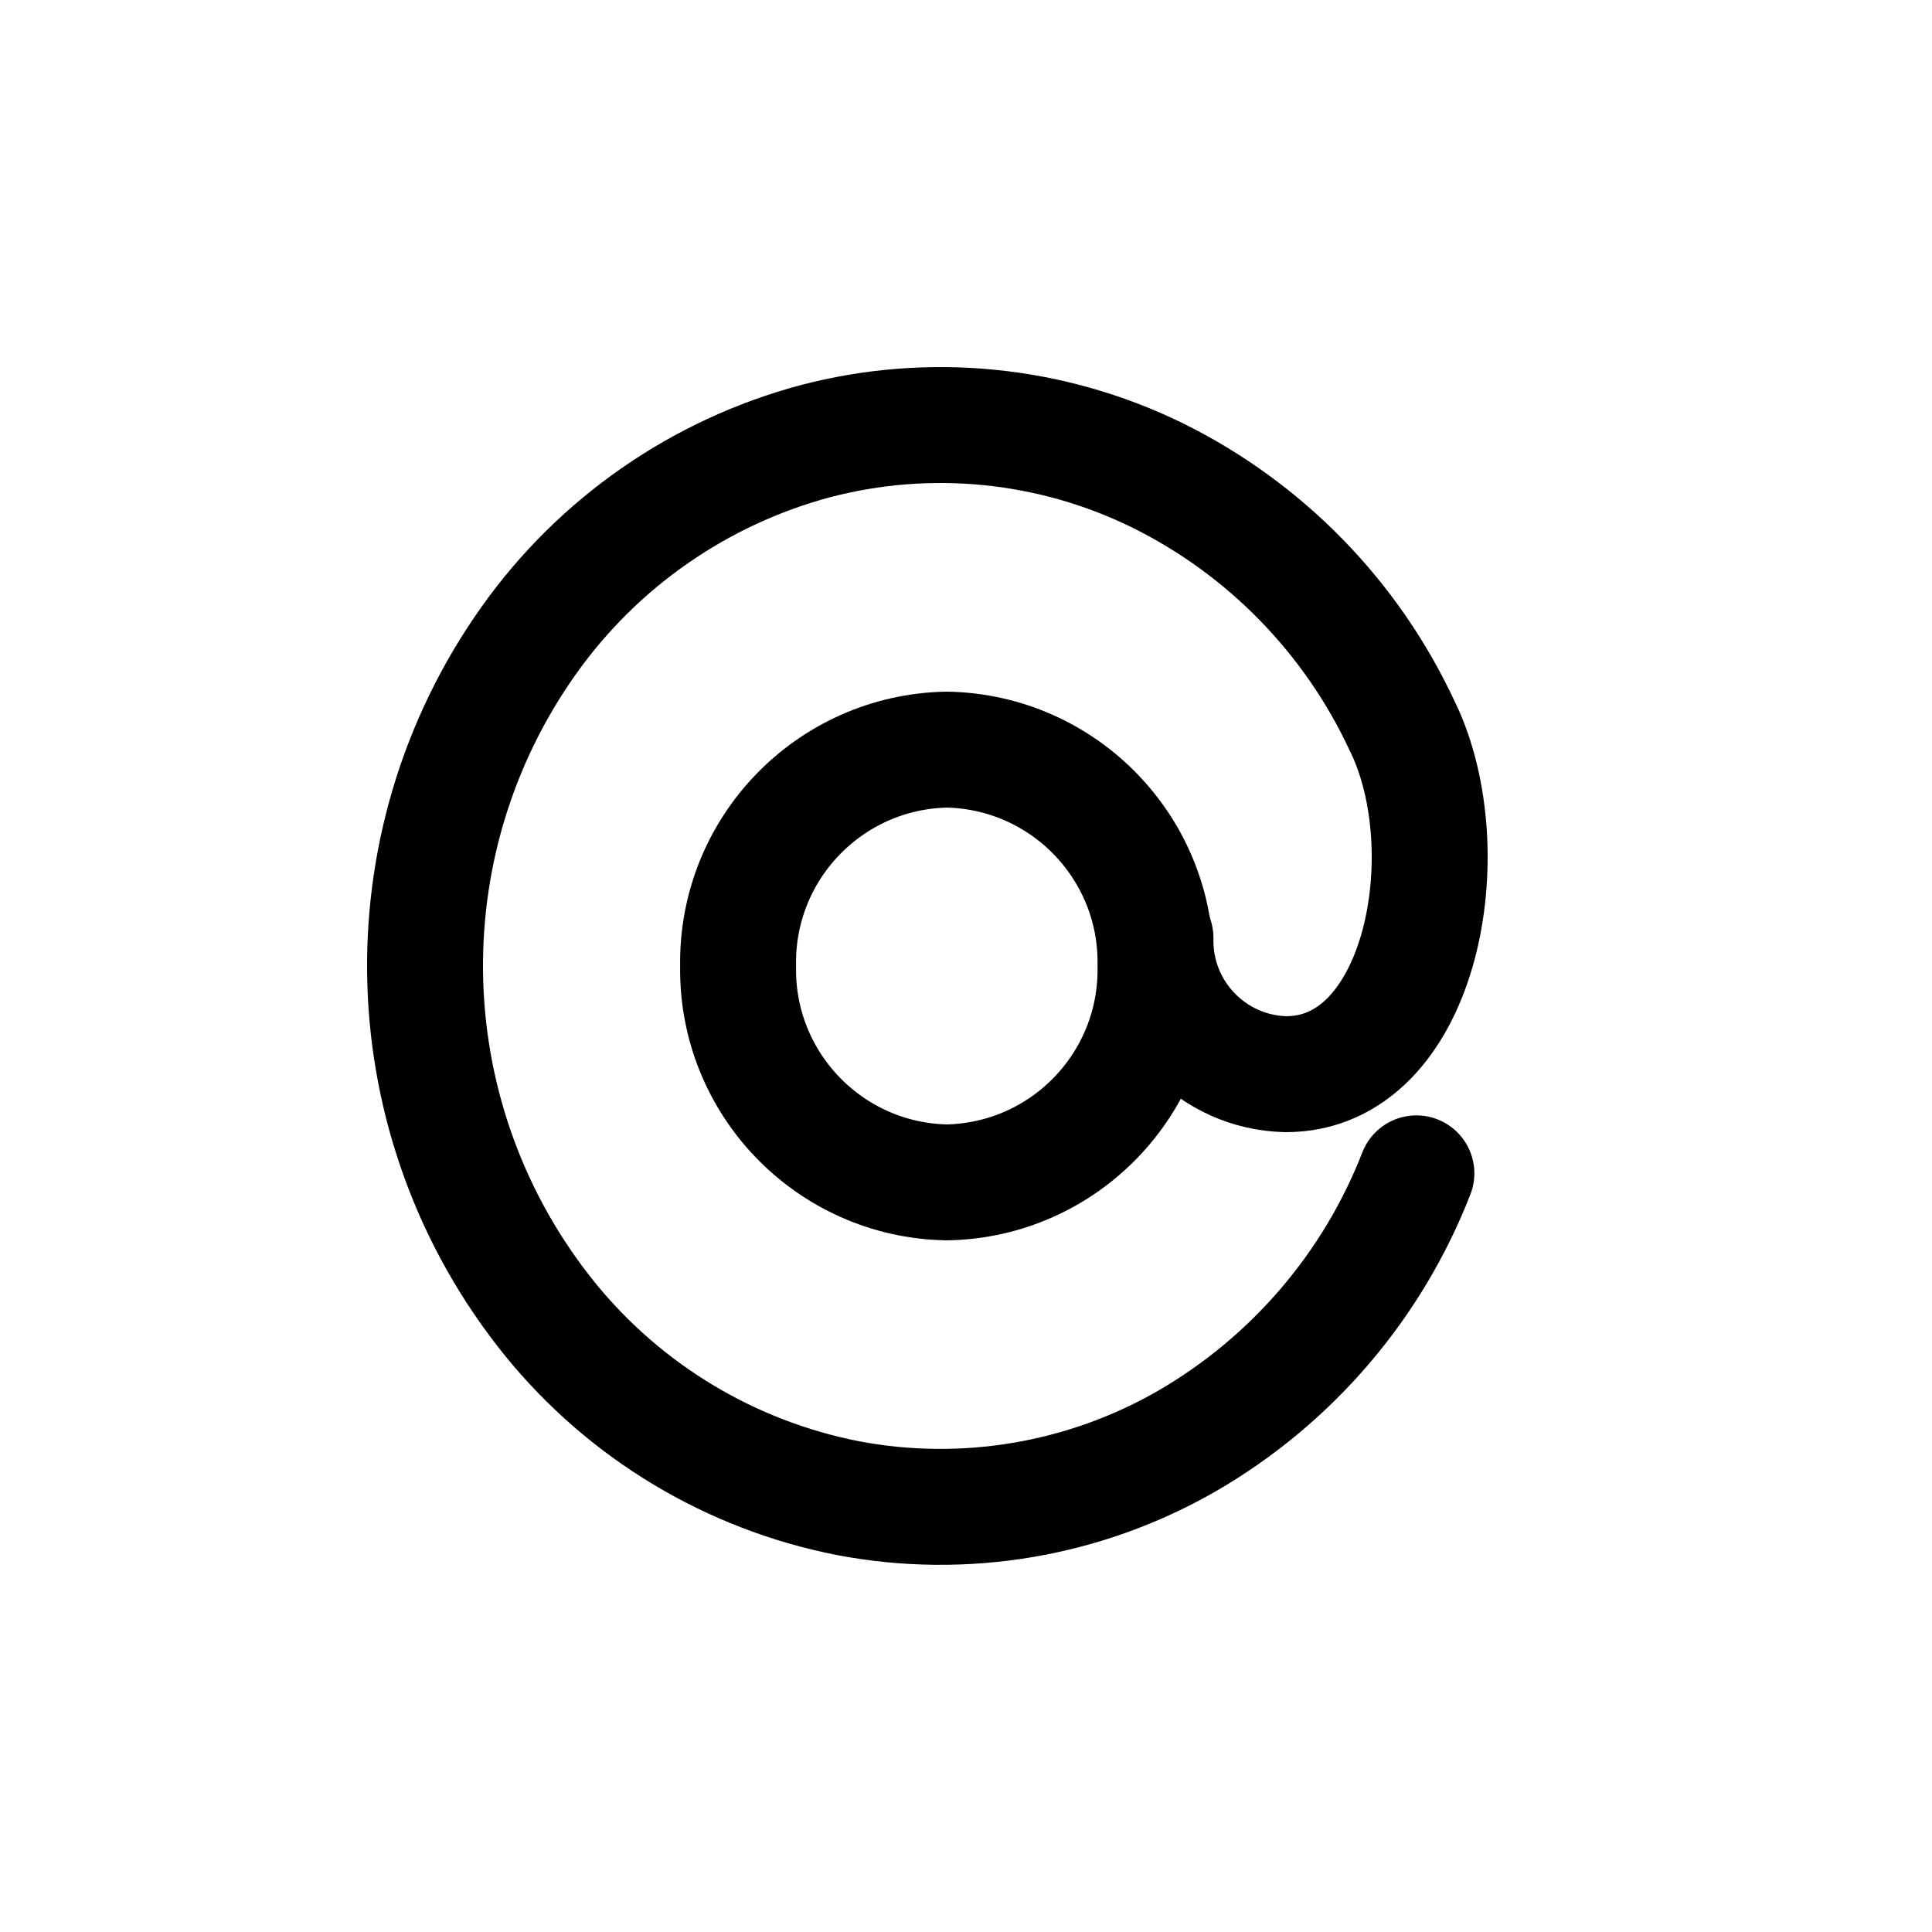
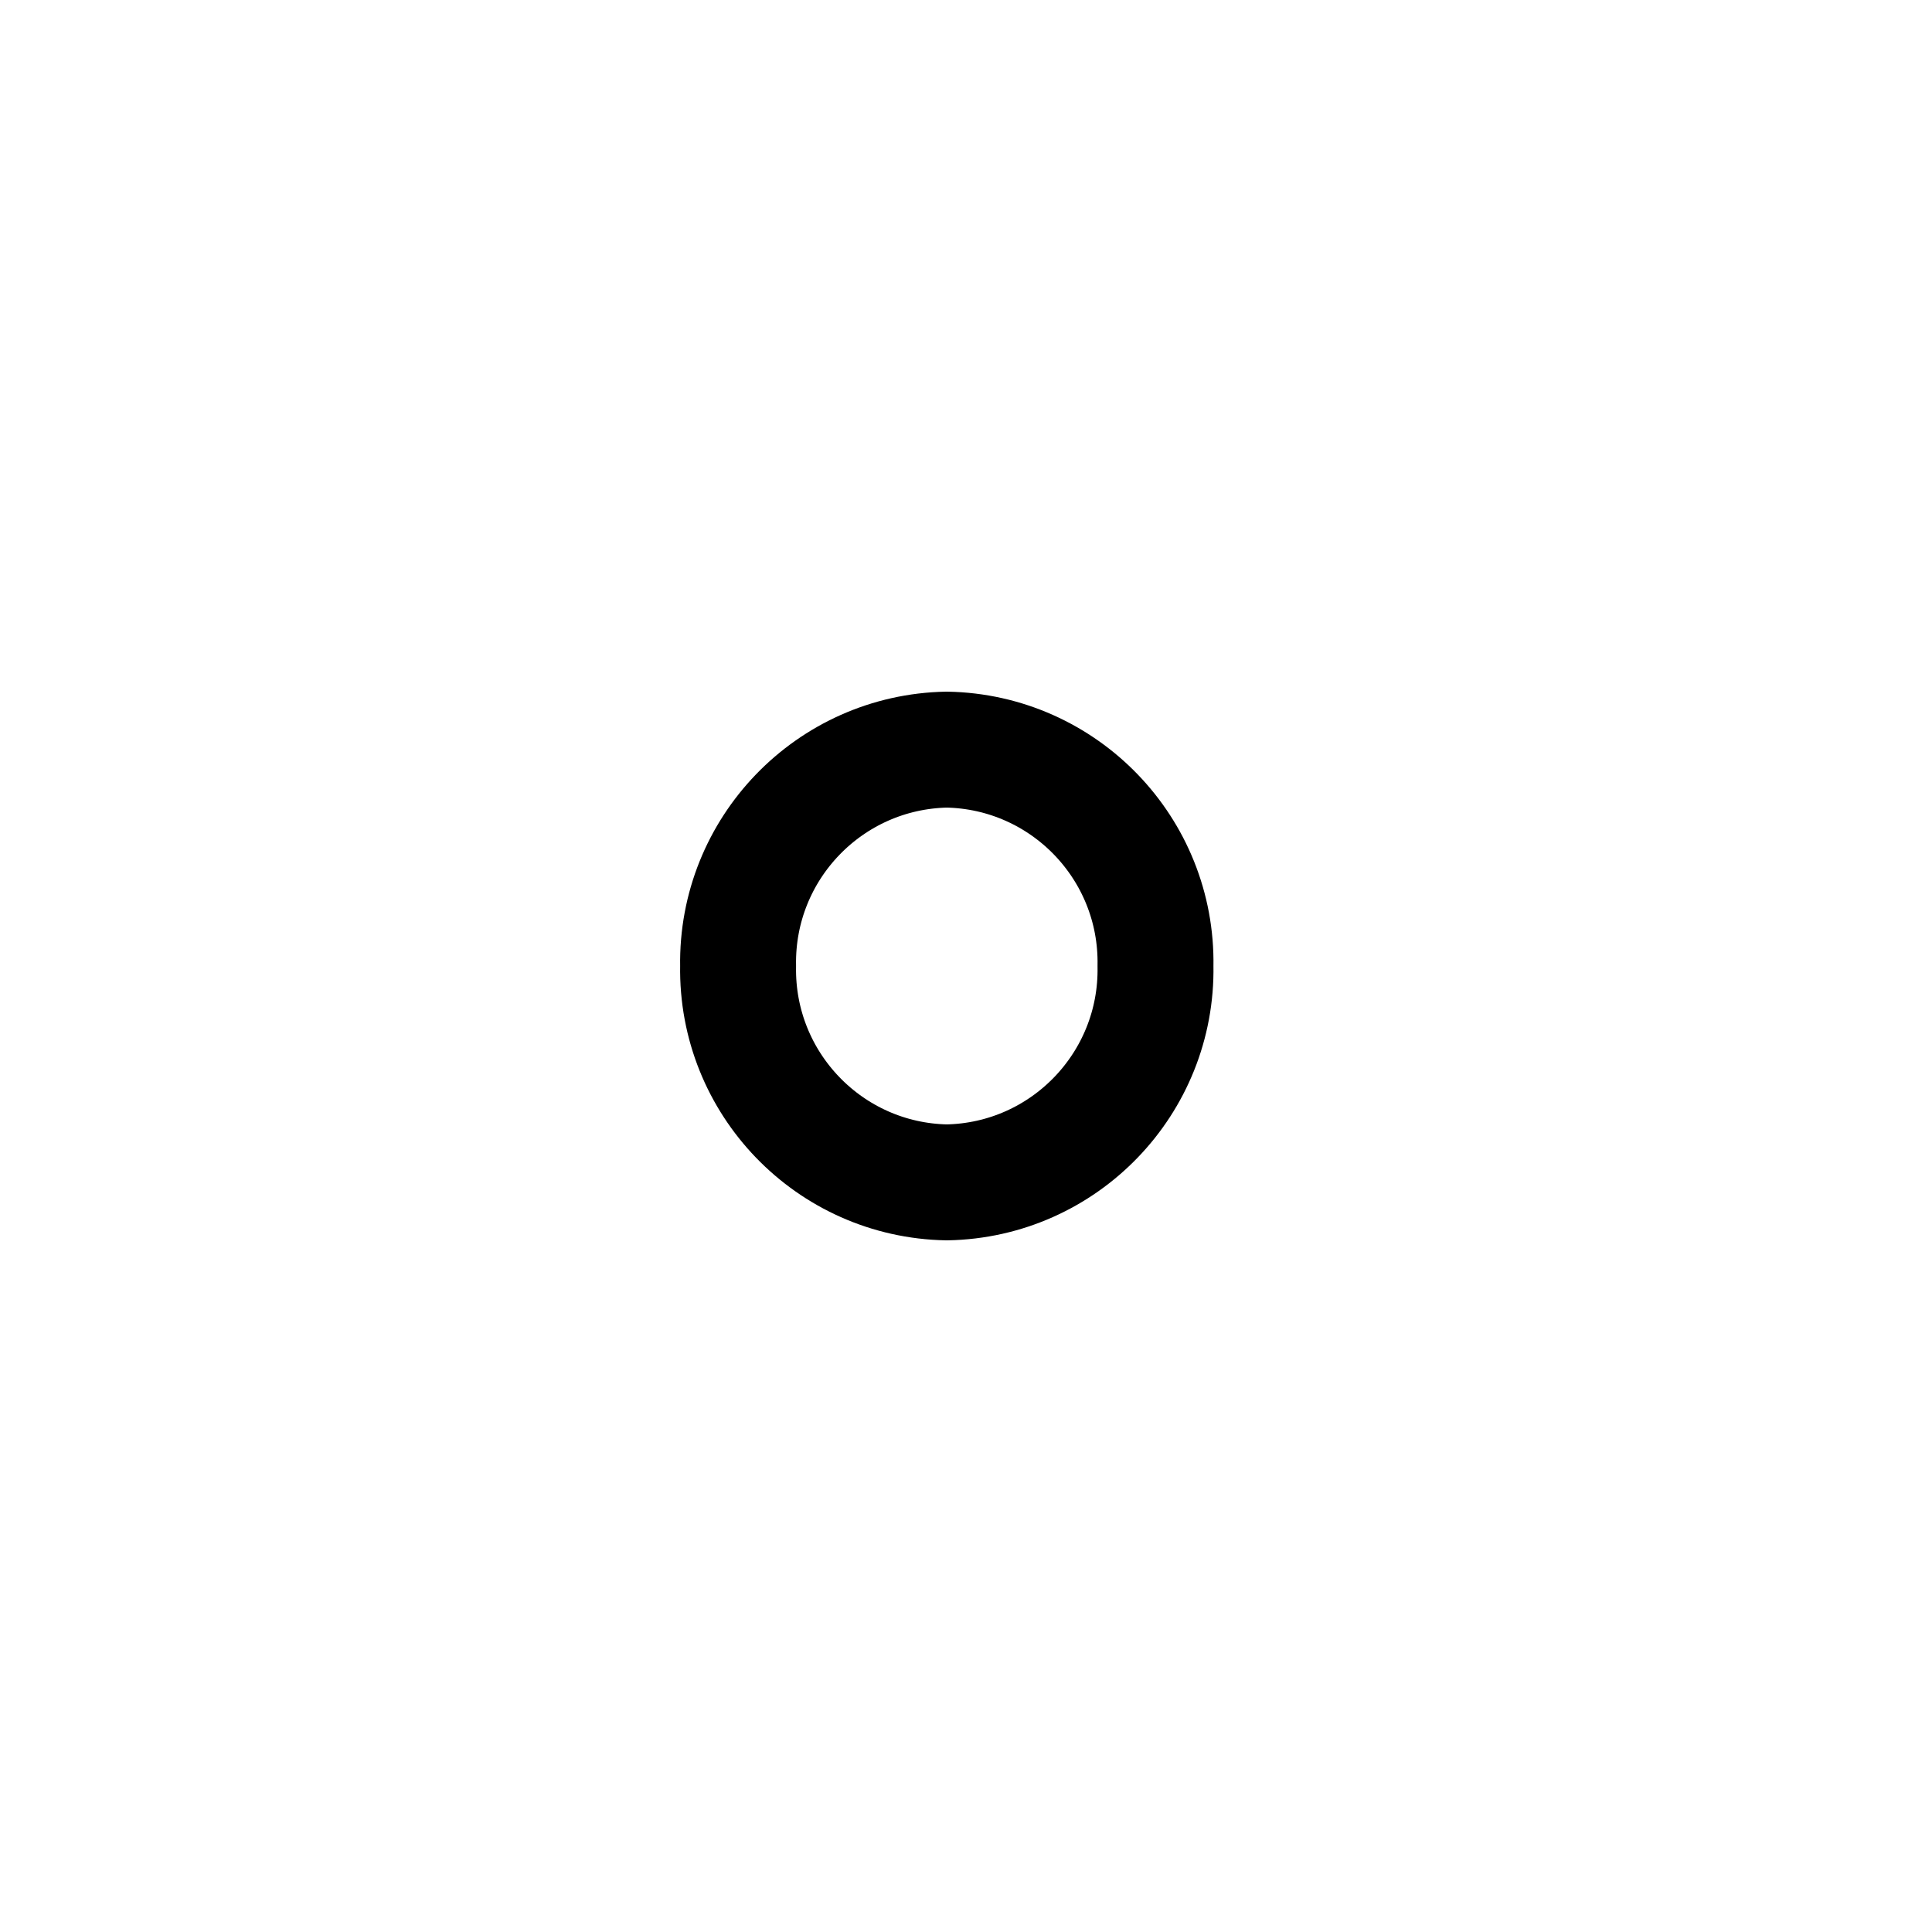
<svg xmlns="http://www.w3.org/2000/svg" width="800px" height="800px" viewBox="0 -0.5 25 25" fill="none">
-   <path fill-rule="evenodd" clip-rule="evenodd" d="M14.952 12C14.979 13.518 13.771 14.772 12.252 14.8C10.733 14.772 9.525 13.519 9.551 12C9.525 10.482 10.733 9.229 12.251 9.2C13.77 9.228 14.979 10.481 14.952 12Z" stroke="#000000" stroke-width="1.5" stroke-linecap="round" stroke-linejoin="round" />
-   <path d="M18.328 14.683C17.76 16.142 16.712 17.364 15.357 18.148C14.031 18.91 12.475 19.172 10.972 18.886C9.456 18.589 8.092 17.77 7.118 16.571C5.067 14.035 4.955 10.444 6.844 7.785C7.741 6.522 9.05 5.612 10.546 5.21C12.025 4.821 13.594 4.976 14.967 5.646C16.368 6.335 17.49 7.484 18.147 8.9L18.194 9C18.908 10.629 18.366 13.4 16.64 13.4C15.688 13.379 14.932 12.59 14.952 11.637" stroke="#000000" stroke-width="1.5" stroke-linecap="round" stroke-linejoin="round" />
+   <path fill-rule="evenodd" clip-rule="evenodd" d="M14.952 12C14.979 13.518 13.771 14.772 12.252 14.8C10.733 14.772 9.525 13.519 9.551 12C9.525 10.482 10.733 9.229 12.251 9.2C13.77 9.228 14.979 10.481 14.952 12" stroke="#000000" stroke-width="1.5" stroke-linecap="round" stroke-linejoin="round" />
</svg>